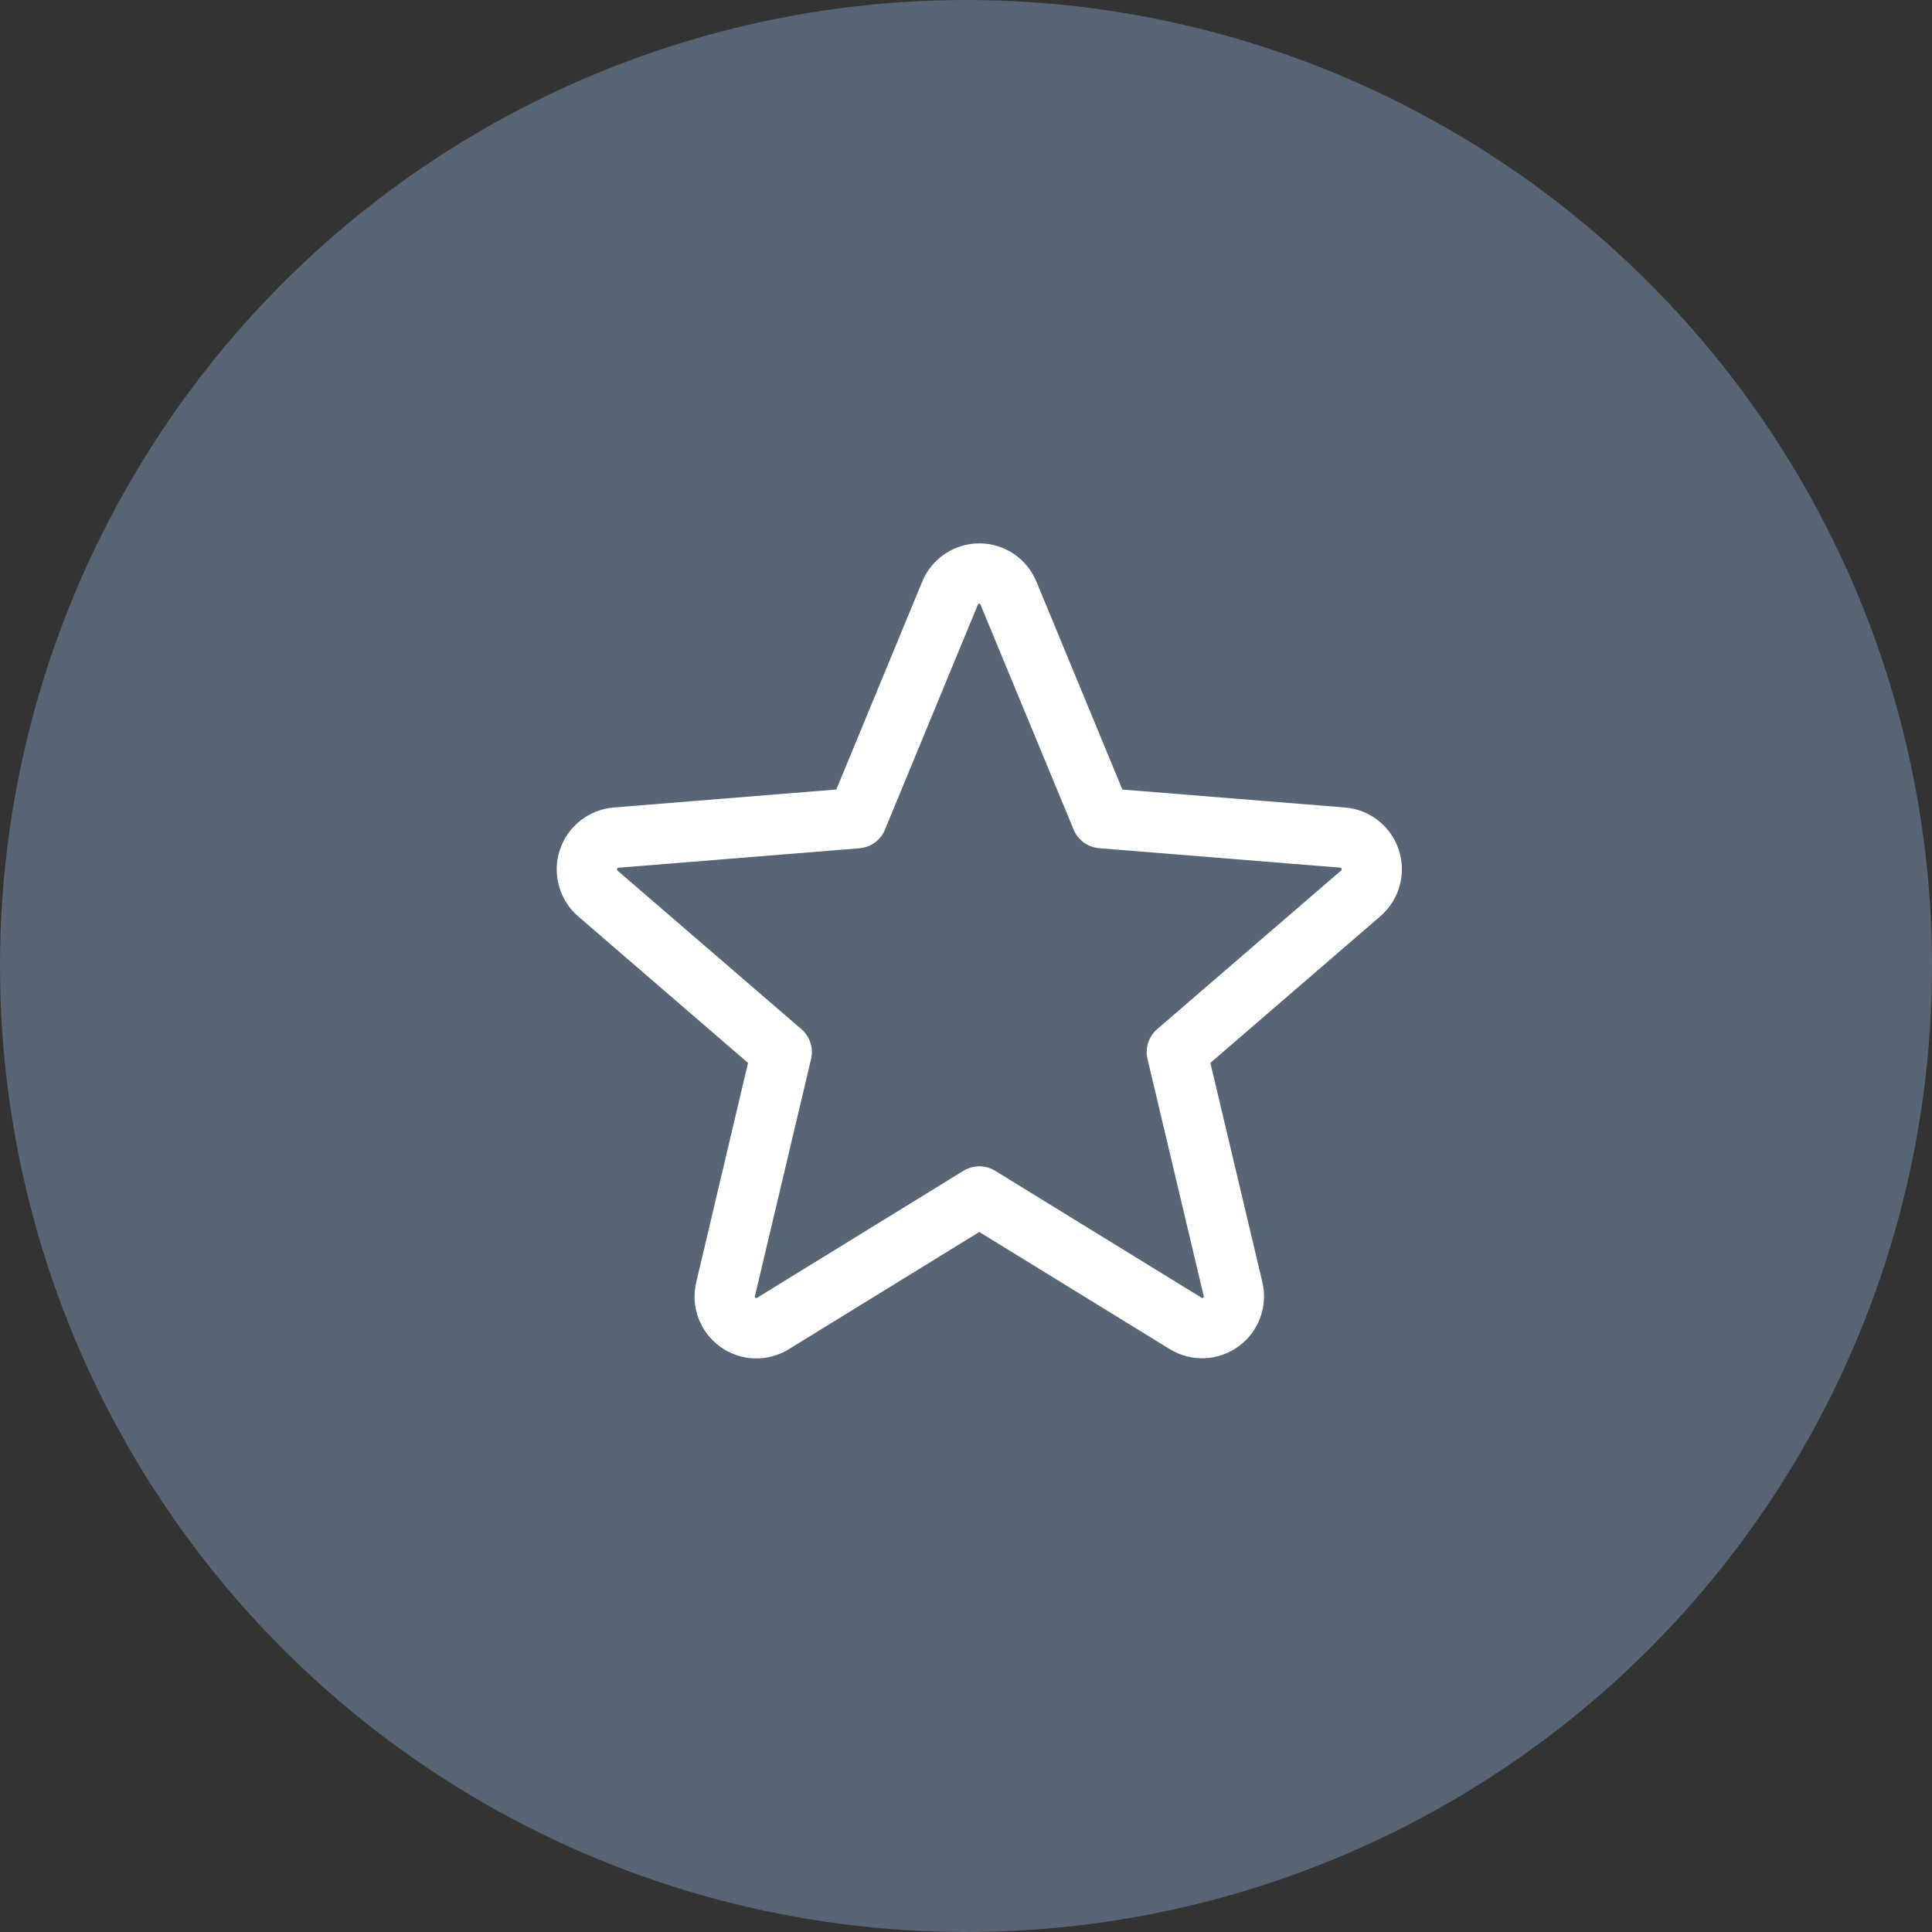
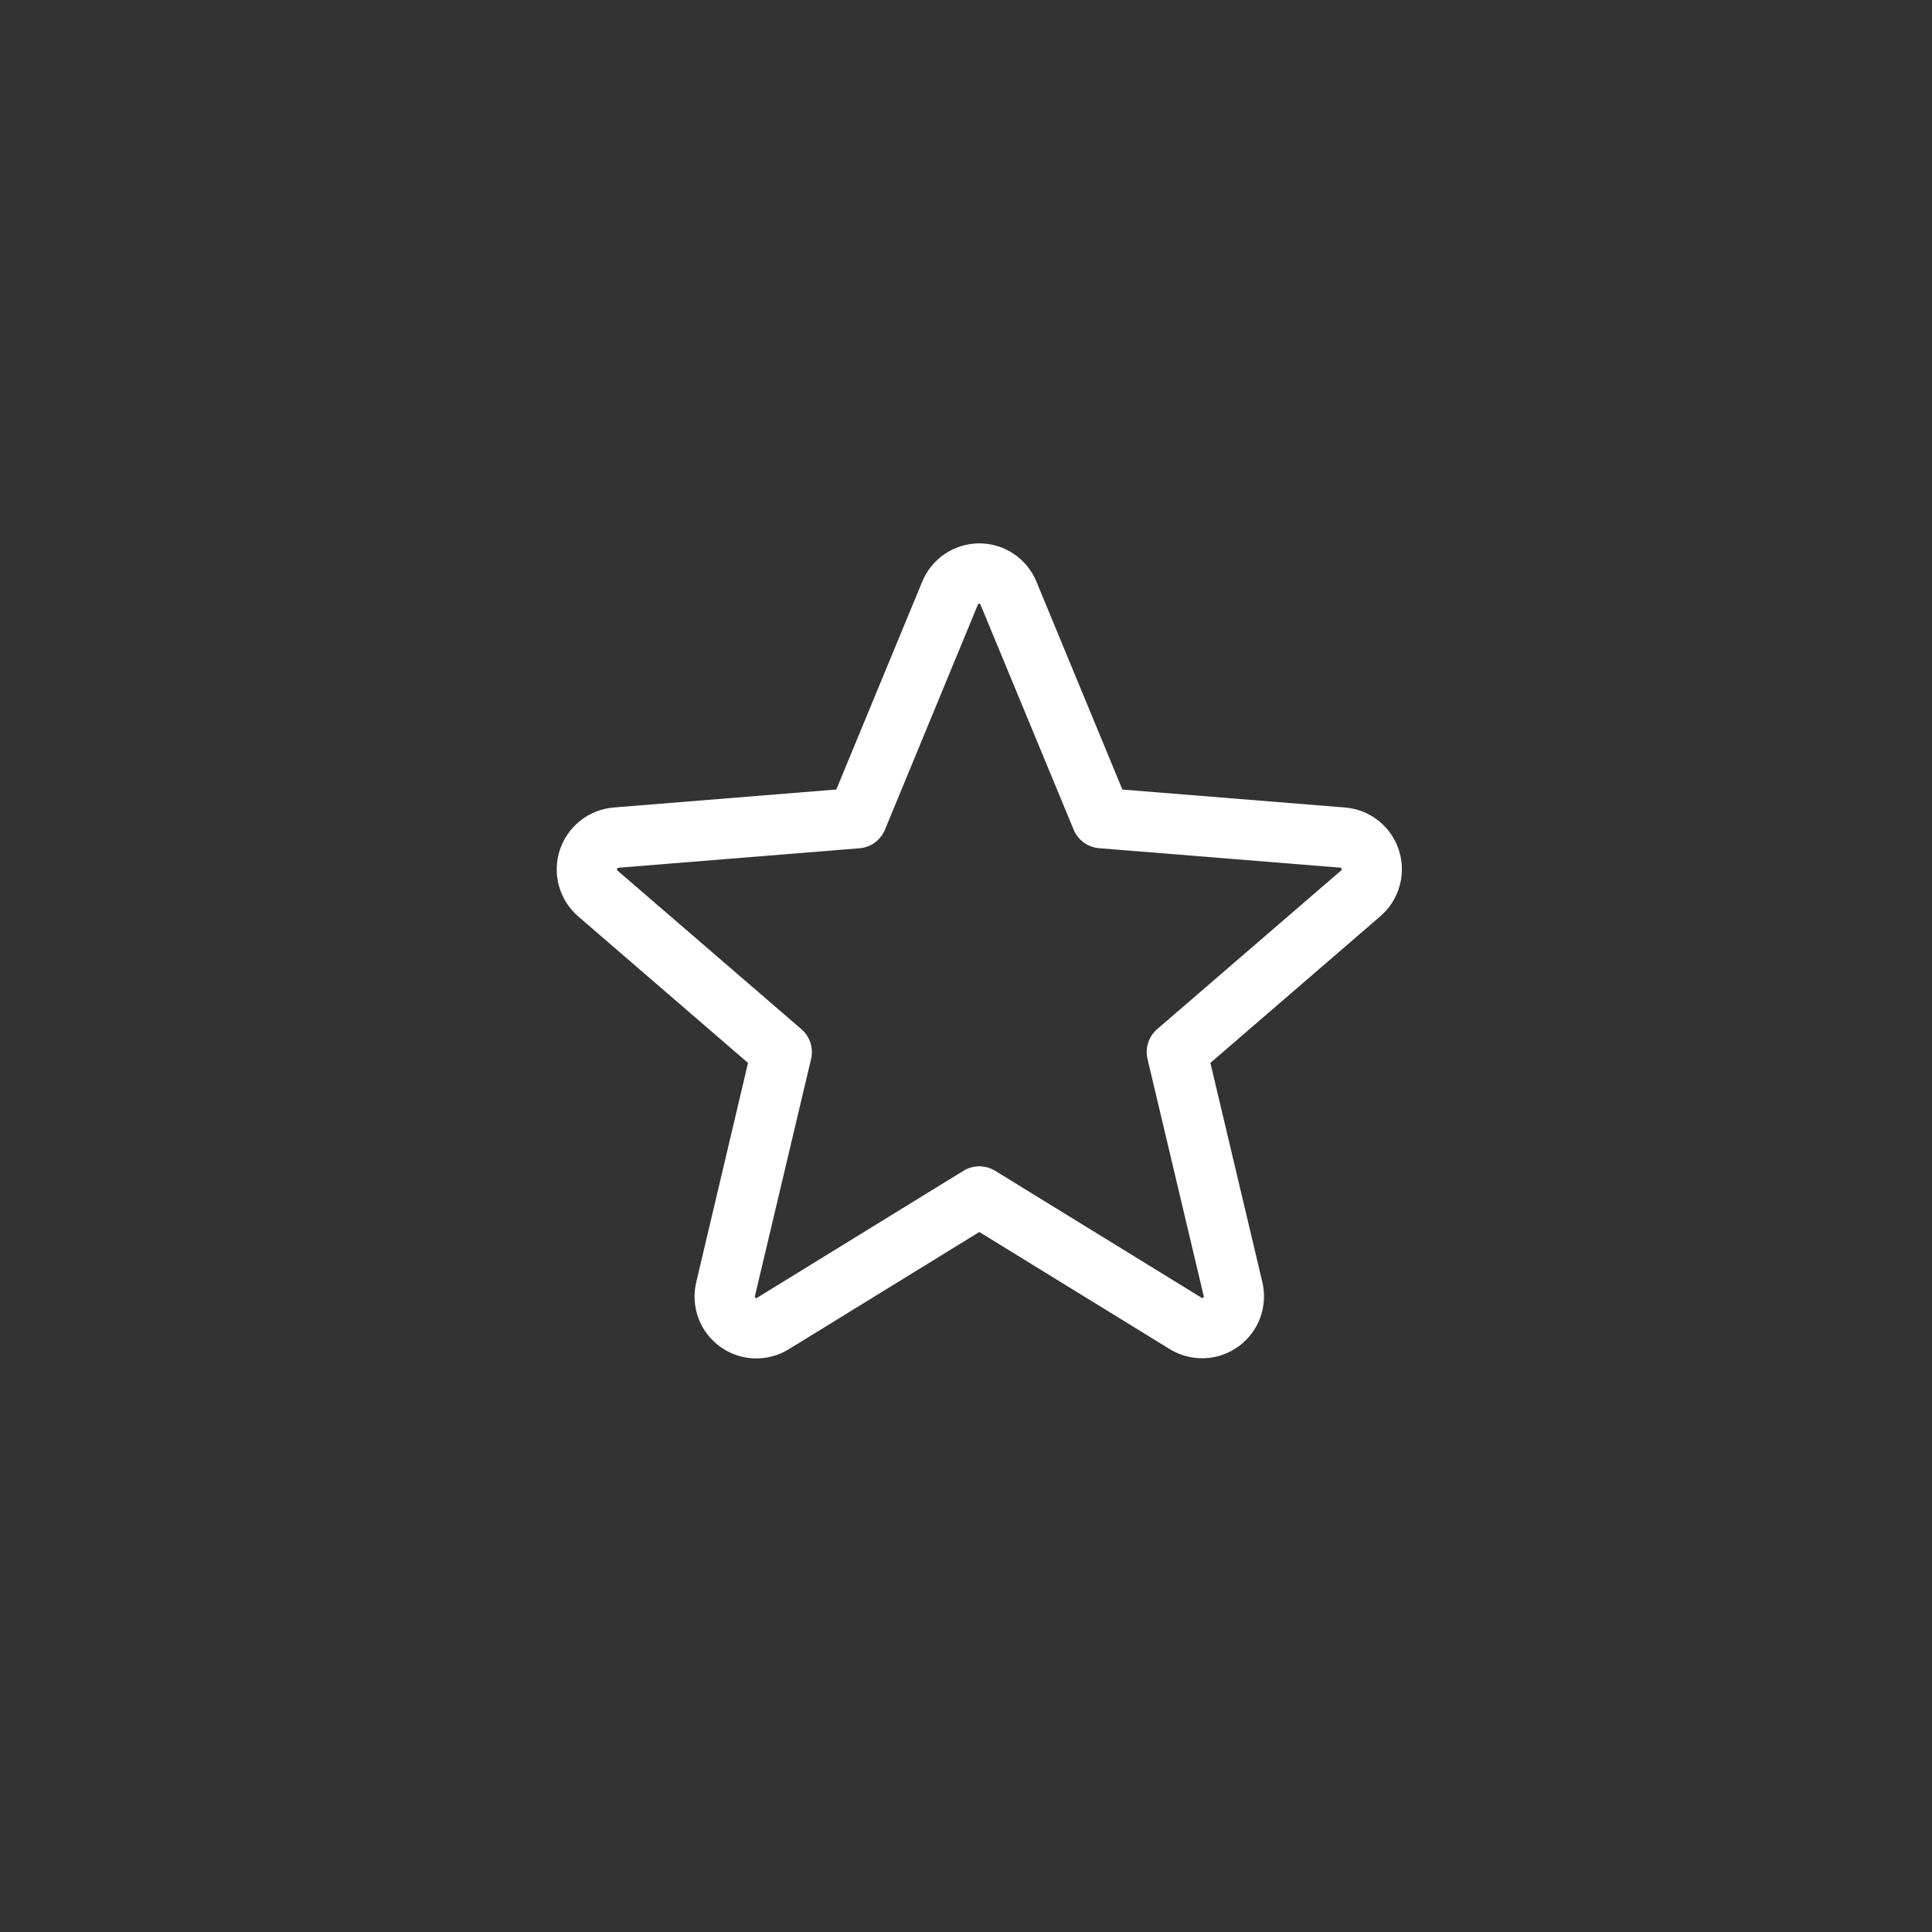
<svg xmlns="http://www.w3.org/2000/svg" width="107" height="107" viewBox="0 0 107 107" fill="none">
  <rect x="0" y="0" width="107" height="107" fill="#333333" stroke="none" />
-   <circle cx="53.5" cy="53.5" r="53.5" fill="#576575" />
  <path d="M77.472 47.075C77.263 46.433 76.868 45.867 76.338 45.448C75.808 45.029 75.165 44.777 74.492 44.722L62.161 43.728L57.401 32.215C57.143 31.587 56.705 31.051 56.142 30.673C55.579 30.295 54.916 30.094 54.238 30.094C53.56 30.094 52.897 30.295 52.334 30.673C51.77 31.051 51.332 31.587 51.075 32.215L46.318 43.725L33.982 44.722C33.307 44.779 32.665 45.034 32.134 45.455C31.604 45.876 31.209 46.444 31 47.088C30.791 47.732 30.777 48.423 30.959 49.075C31.141 49.727 31.511 50.311 32.024 50.754L41.428 58.868L38.563 71.002C38.403 71.661 38.442 72.353 38.676 72.99C38.909 73.627 39.327 74.18 39.876 74.579C40.424 74.978 41.079 75.205 41.757 75.231C42.435 75.257 43.105 75.082 43.683 74.726L54.237 68.231L64.797 74.726C65.375 75.078 66.044 75.25 66.72 75.222C67.395 75.194 68.048 74.966 68.594 74.568C69.141 74.17 69.558 73.619 69.792 72.984C70.026 72.35 70.068 71.66 69.911 71.002L67.035 58.866L76.439 50.752C76.956 50.31 77.33 49.725 77.514 49.07C77.697 48.416 77.683 47.722 77.472 47.075ZM74.266 48.219L64.088 56.996C63.856 57.196 63.684 57.456 63.589 57.748C63.495 58.039 63.482 58.351 63.553 58.649L66.663 71.773C66.671 71.791 66.672 71.812 66.665 71.831C66.659 71.849 66.645 71.865 66.627 71.874C66.59 71.903 66.579 71.897 66.548 71.874L55.112 64.841C54.849 64.679 54.546 64.594 54.237 64.594C53.928 64.594 53.624 64.679 53.361 64.841L41.925 71.878C41.894 71.897 41.886 71.903 41.846 71.878C41.828 71.869 41.815 71.853 41.808 71.835C41.802 71.816 41.803 71.796 41.811 71.778L44.92 58.653C44.991 58.355 44.979 58.043 44.884 57.752C44.79 57.46 44.617 57.2 44.385 57L34.208 48.223C34.183 48.202 34.16 48.183 34.181 48.118C34.202 48.054 34.218 48.062 34.249 48.058L47.608 46.979C47.914 46.953 48.207 46.843 48.455 46.661C48.703 46.479 48.896 46.232 49.012 45.947L54.157 33.489C54.174 33.454 54.18 33.437 54.23 33.437C54.281 33.437 54.287 33.454 54.304 33.489L59.461 45.947C59.579 46.232 59.773 46.478 60.022 46.66C60.271 46.841 60.565 46.95 60.872 46.975L74.23 48.054C74.262 48.054 74.281 48.054 74.299 48.114C74.318 48.175 74.299 48.198 74.266 48.219Z" fill="white" />
</svg>